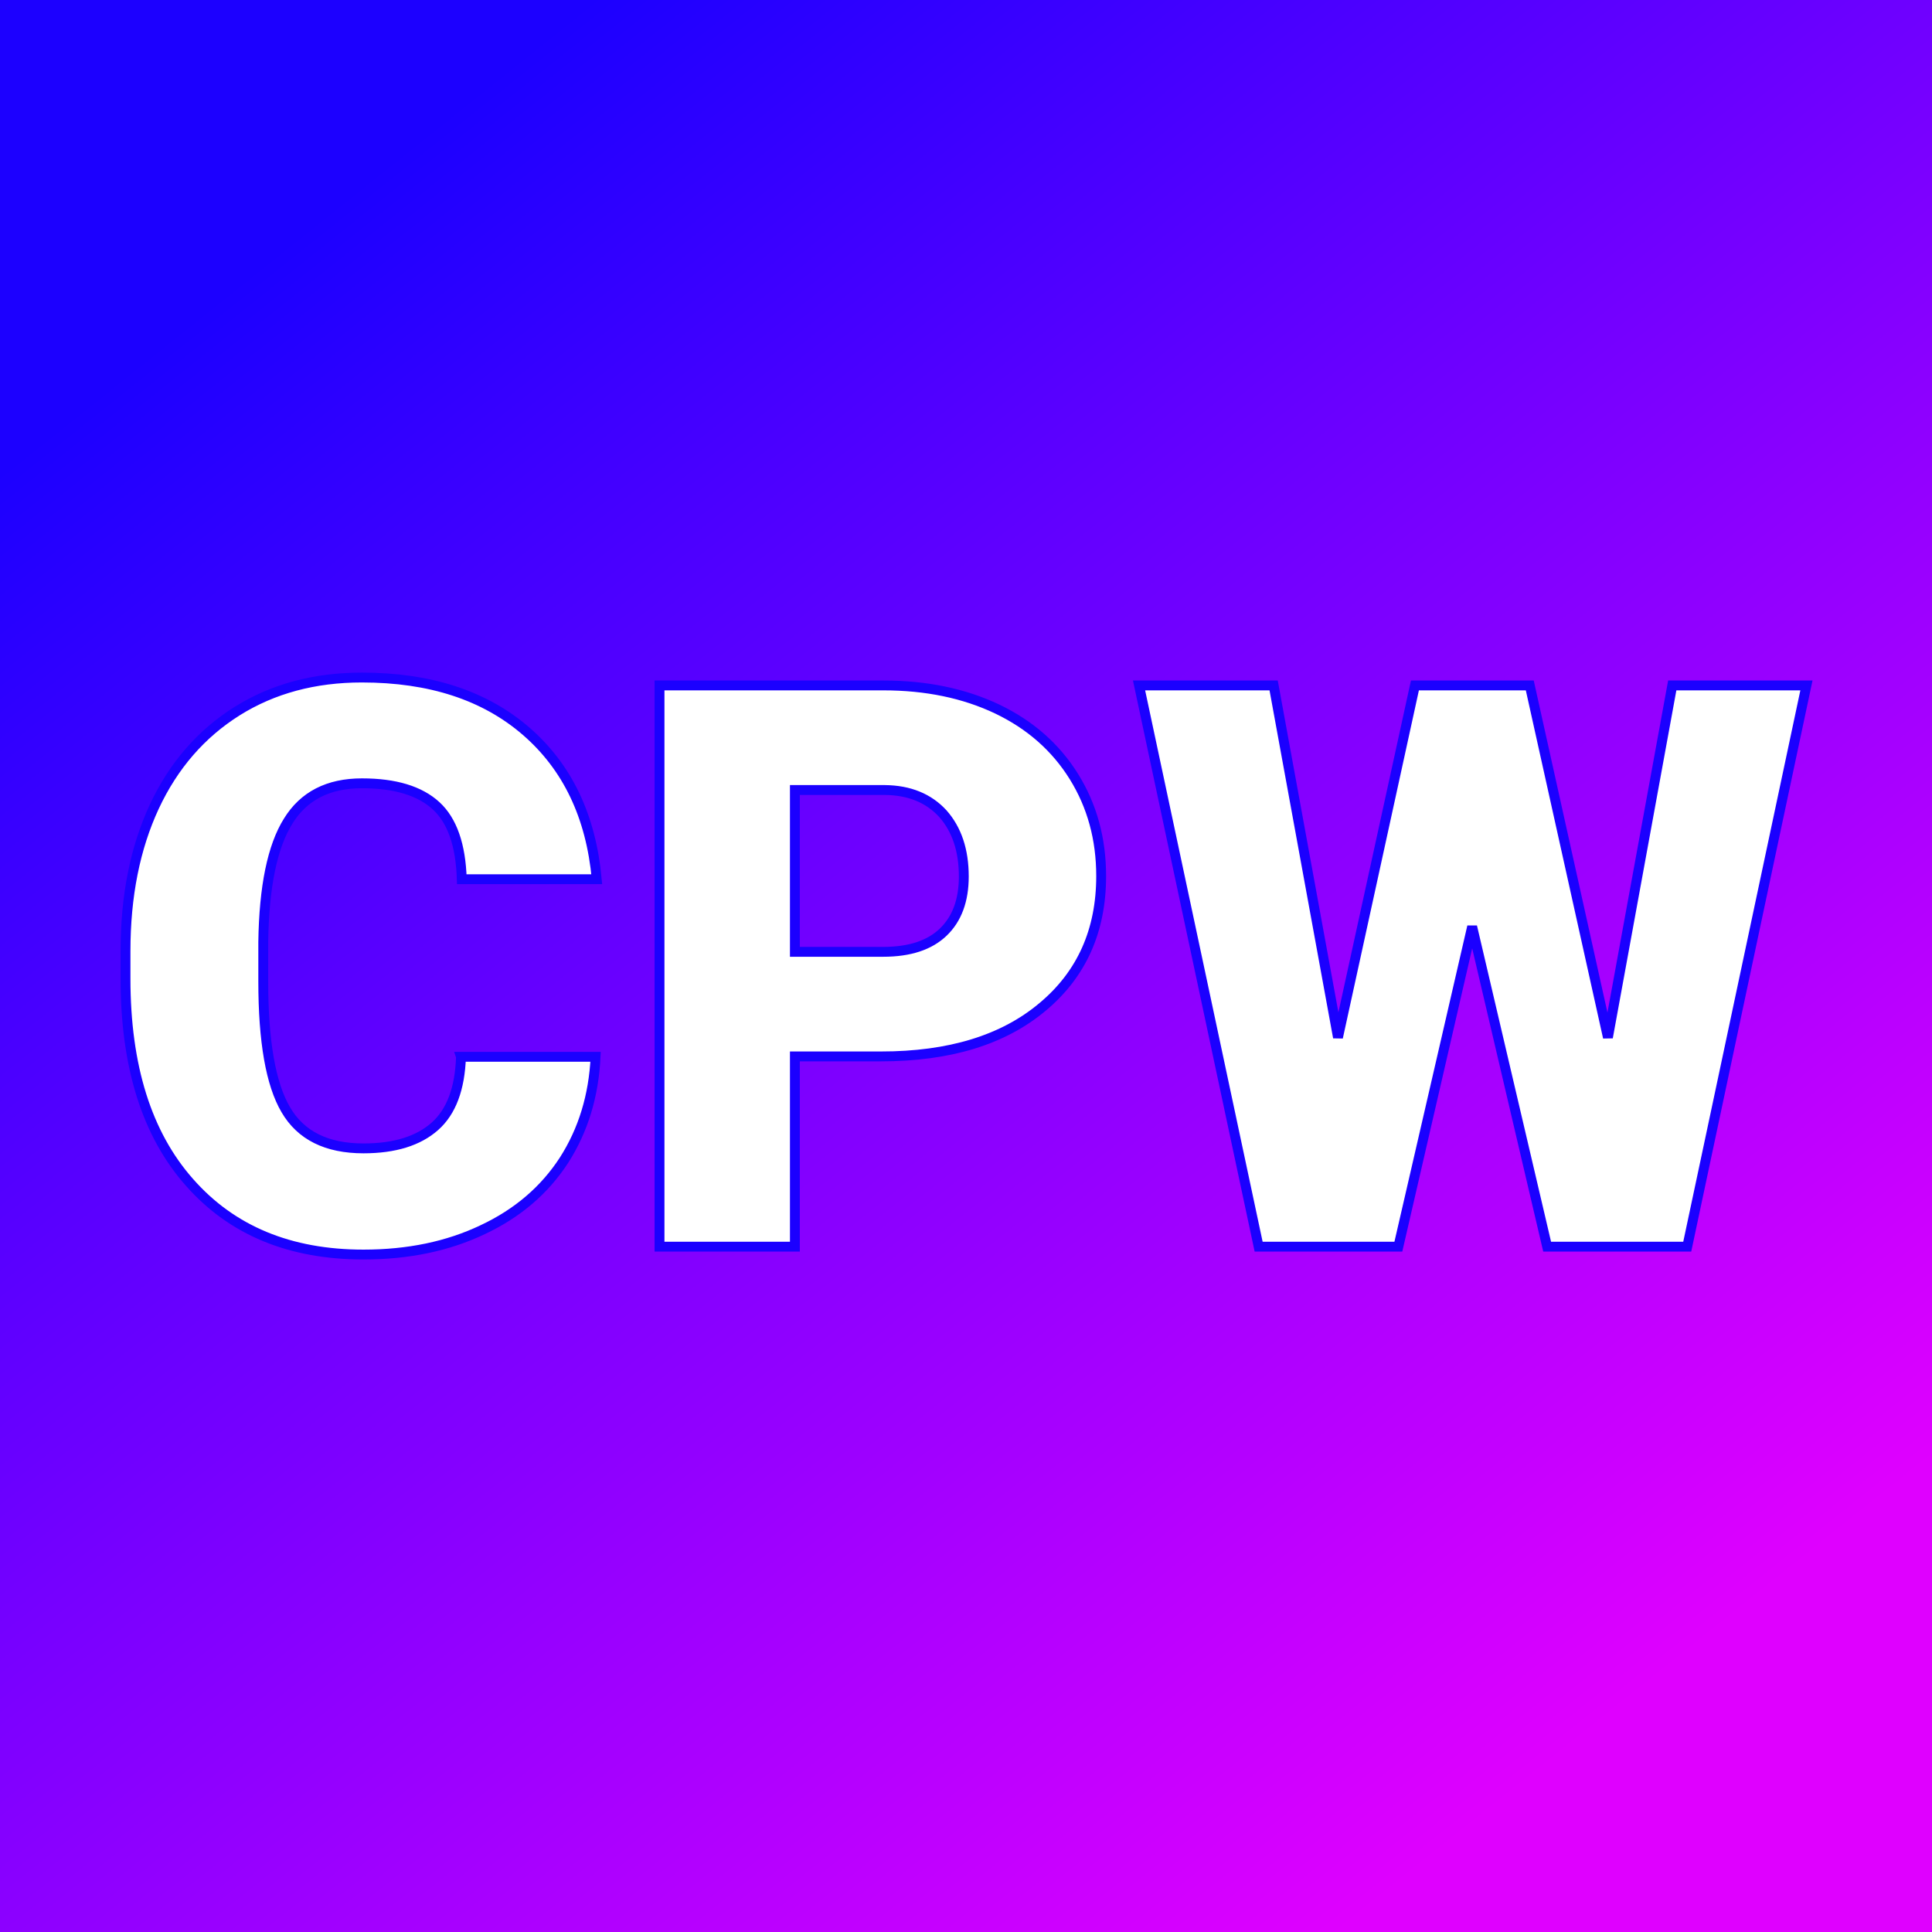
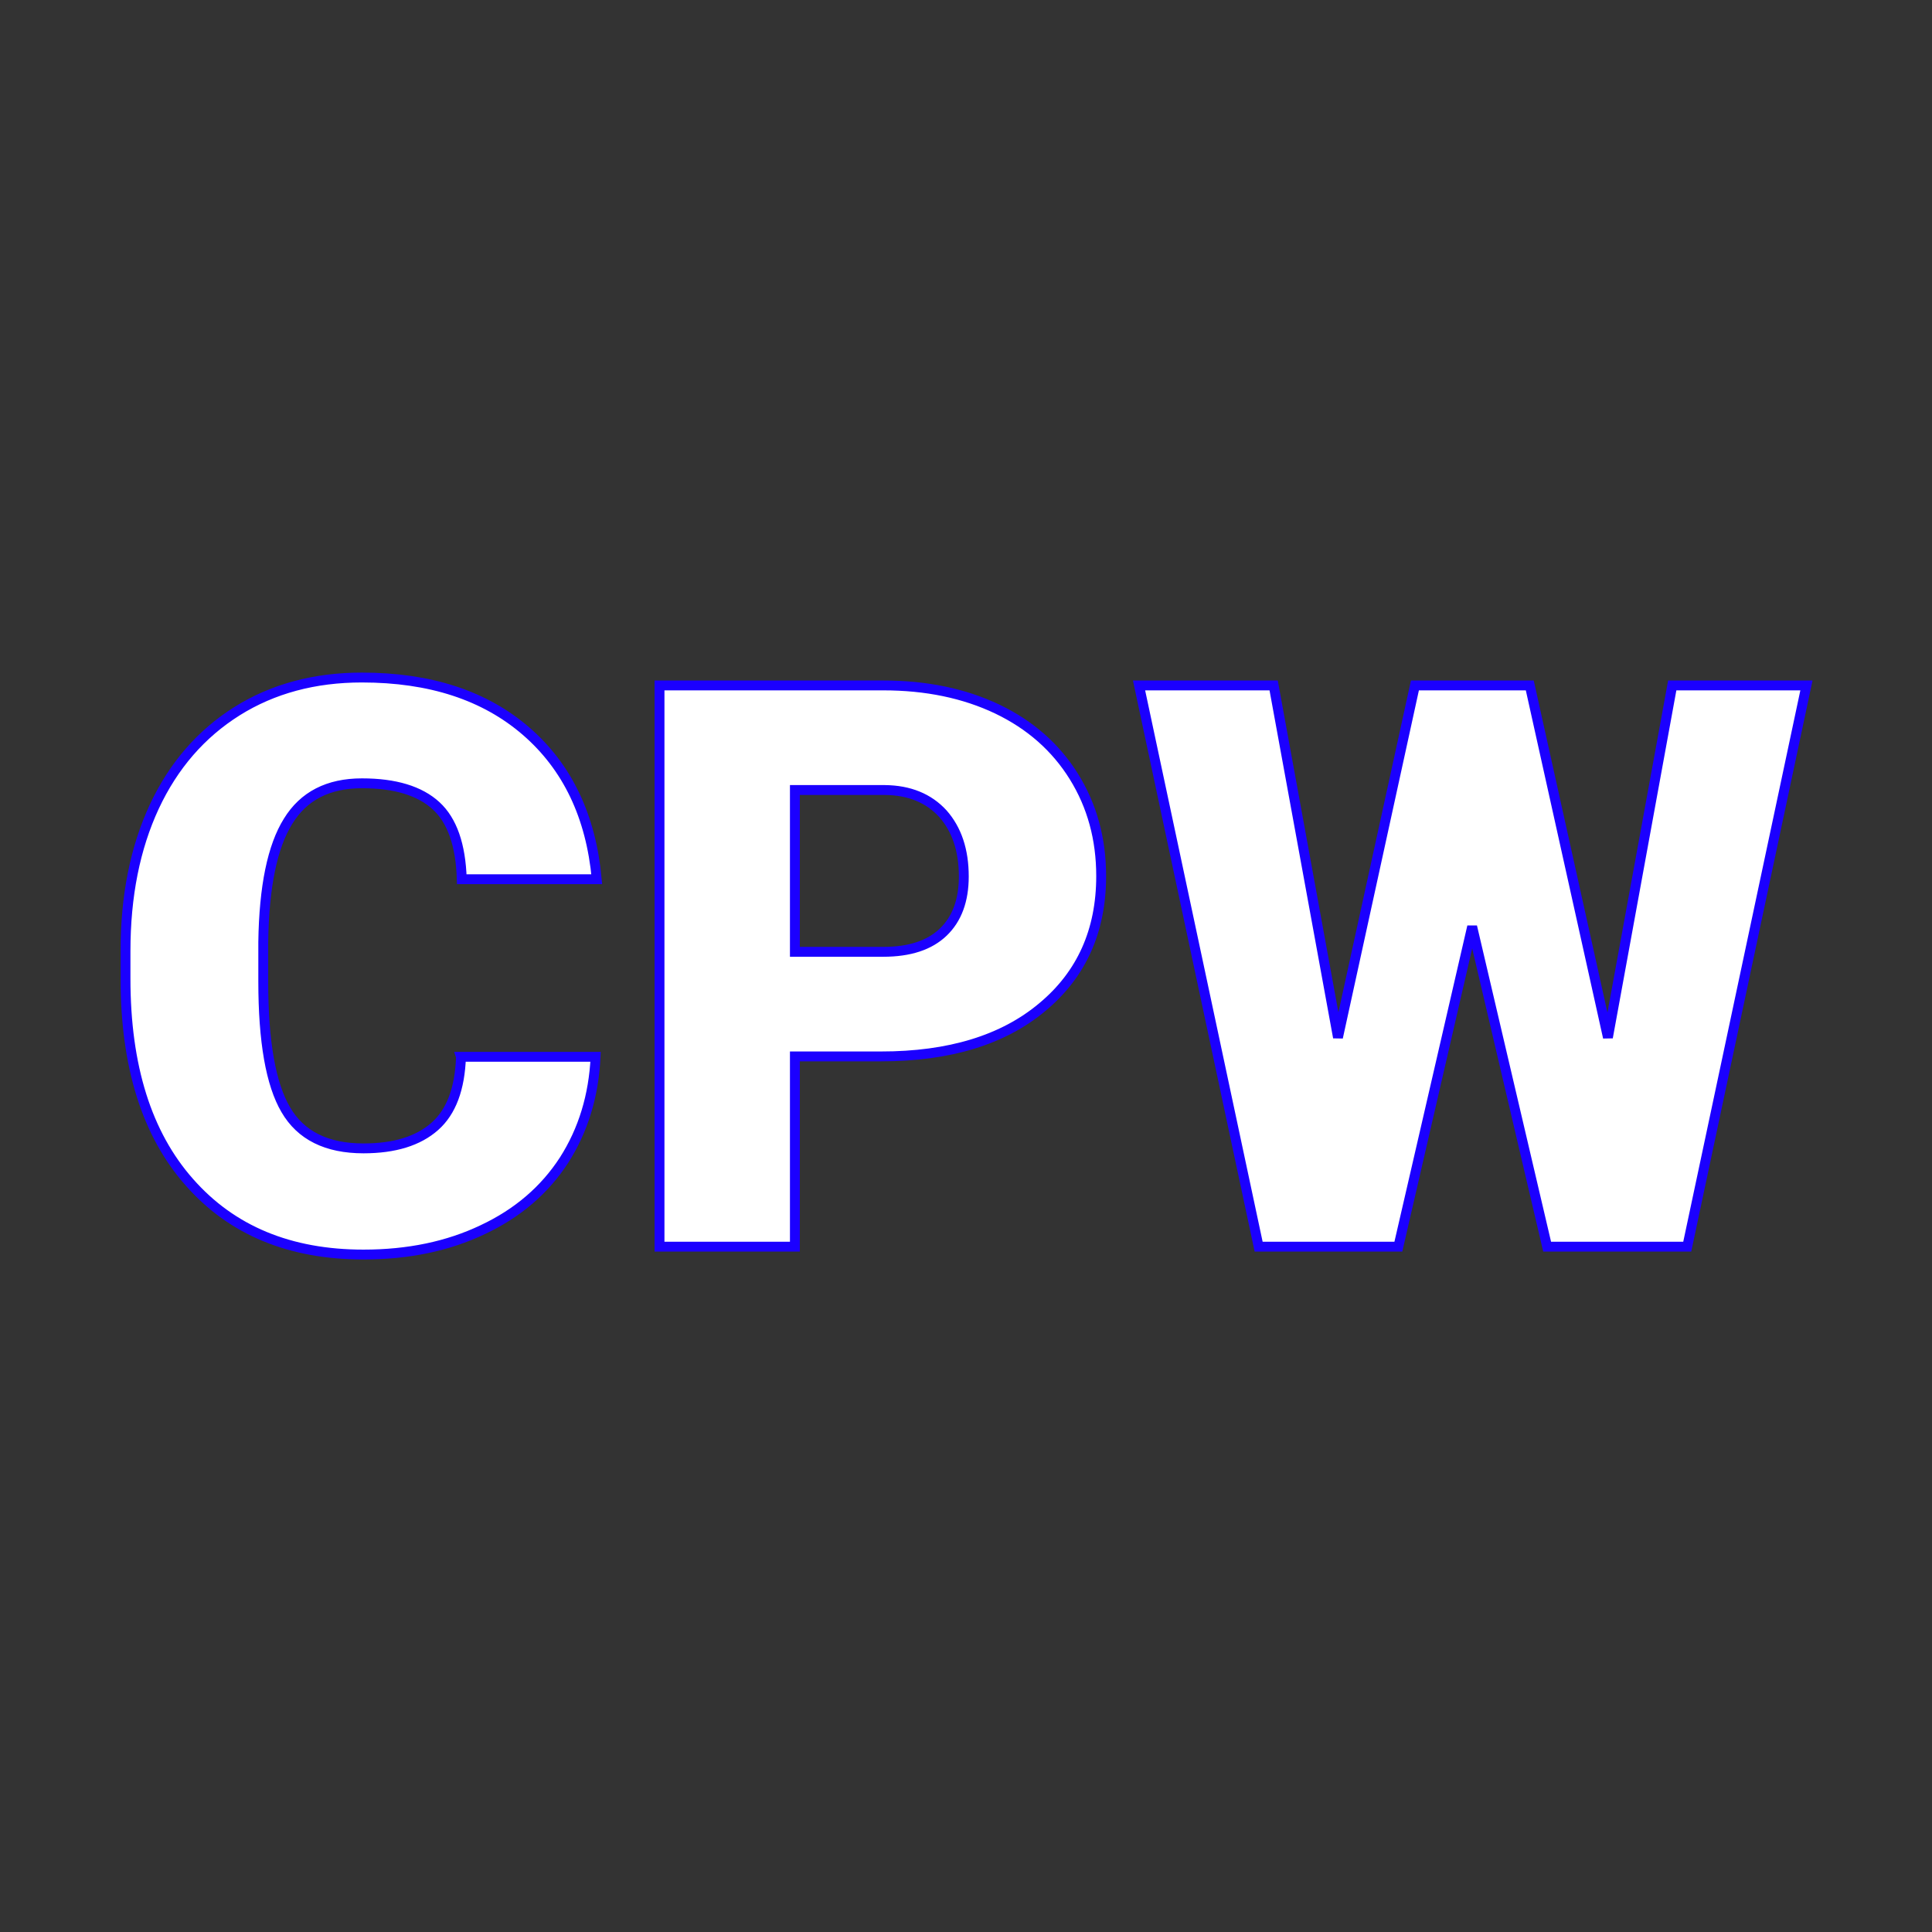
<svg xmlns="http://www.w3.org/2000/svg" data-bbox="0 0 200 200" viewBox="0 0 200 200" data-type="ugc">
  <rect x="0" y="0" width="200" height="200" fill="#333333" stroke="none" />
  <g>
-     <path fill="url('#9a34673e-6ccb-4b1a-b972-7aa14eb71c28')" d="M200 0v200H0V0z" />
    <defs>
      <linearGradient gradientTransform="rotate(51 .5 .5)" id="9a34673e-6ccb-4b1a-b972-7aa14eb71c28">
        <stop stop-color="#1c00ff" offset="0%" />
        <stop stop-color="#df00ff" offset="100%" />
      </linearGradient>
    </defs>
    <path d="M47.722 109.4h13.932q-.286 6.048-3.269 10.705-3.023 4.658-8.416 7.191-5.393 2.574-12.339 2.574-11.44 0-18.018-7.477-6.619-7.476-6.619-21.082v-2.86q0-8.539 2.983-14.953 2.982-6.374 8.58-9.888 5.556-3.472 12.91-3.472 10.582 0 16.997 5.556 6.414 5.557 7.313 15.321H47.803q-.163-5.311-2.655-7.599-2.533-2.329-7.681-2.329-5.23 0-7.64 3.922-2.452 3.923-2.575 12.503v4.085q0 9.316 2.33 13.279 2.328 4.004 8.048 4.004 4.821 0 7.395-2.288 2.533-2.247 2.697-7.191Zm43.471-.04h-8.907v19.693H68.273V70.955h23.165q6.66 0 11.808 2.451 5.107 2.452 7.926 6.987t2.82 10.296q0 8.498-6.088 13.564-6.088 5.107-16.71 5.107Zm-8.907-27.578v16.751h9.152q4.086 0 6.21-2.043 2.125-2.043 2.125-5.76 0-4.045-2.165-6.497-2.207-2.41-6.006-2.451zm76.076-10.827 8.09 36.444 6.659-36.444h13.891l-12.339 58.098H160.16l-7.763-33.135-7.64 33.135h-14.463l-12.38-58.098h13.933l6.66 36.444 7.966-36.444z" fill="#ffffff" stroke-width="1.021" stroke="#1b00ff" />
  </g>
</svg>